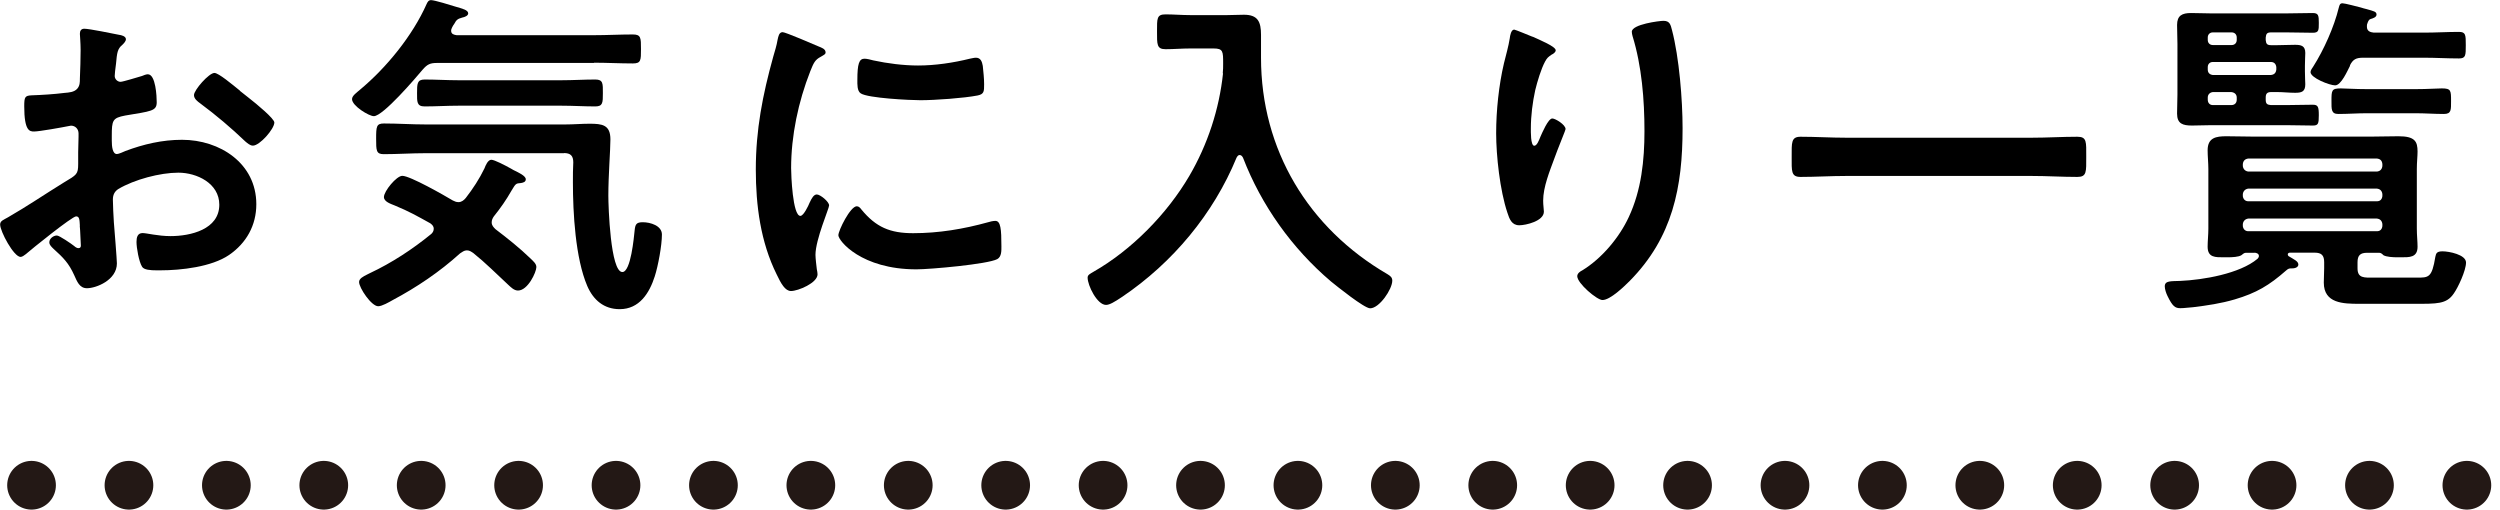
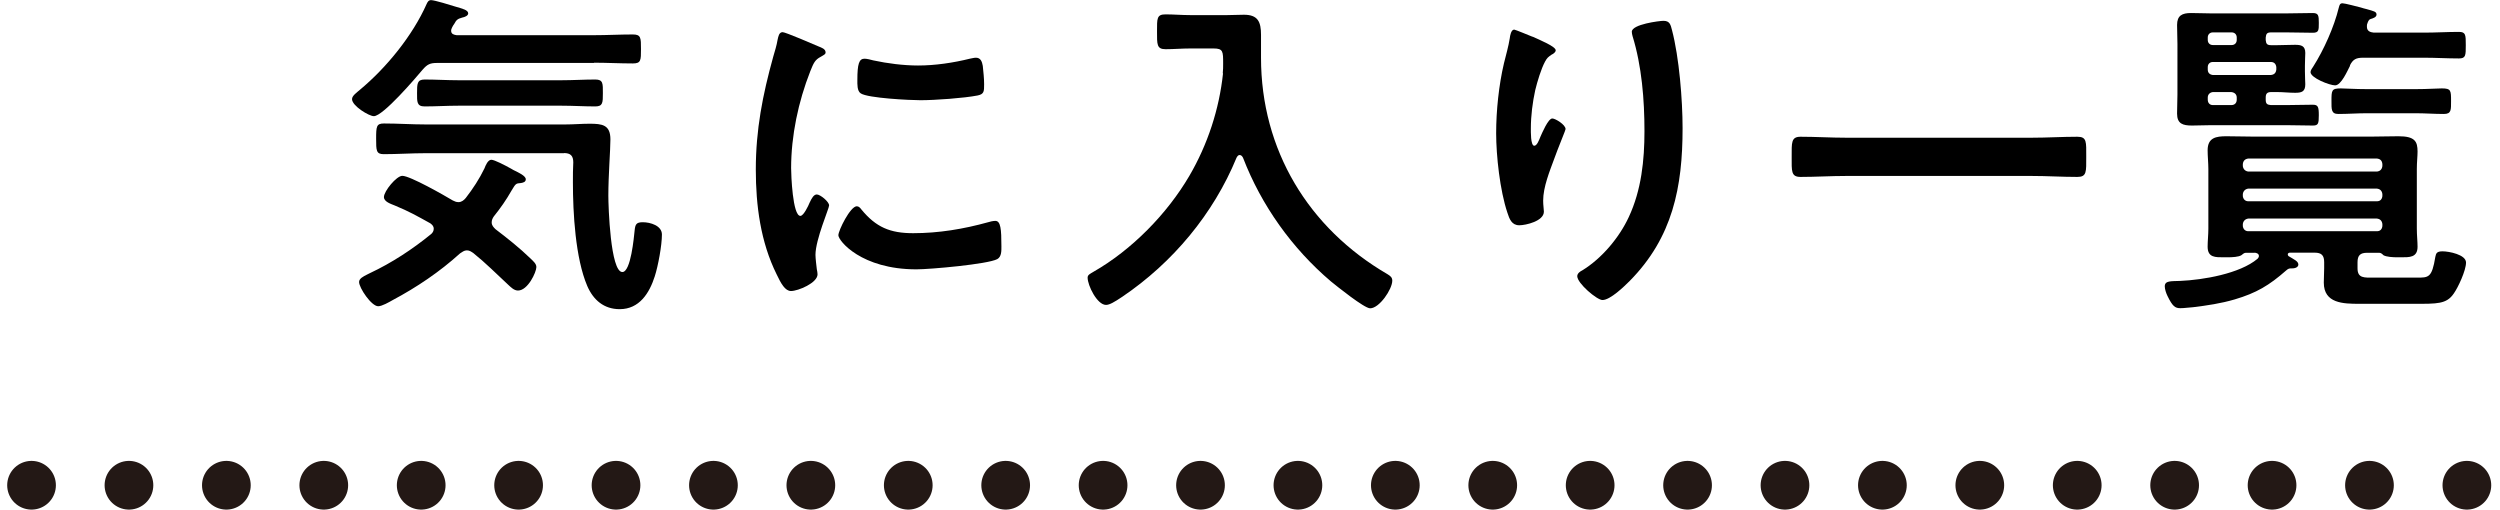
<svg xmlns="http://www.w3.org/2000/svg" id="a" data-name="レイヤー 1" width="205.31" height="41.85" viewBox="0 0 205.31 41.85">
  <defs>
    <style>
      .b {
        fill: none;
        fill-rule: evenodd;
        stroke: #231815;
        stroke-dasharray: 0 0 0 8;
        stroke-linecap: round;
        stroke-linejoin: round;
        stroke-width: 4px;
      }
    </style>
  </defs>
-   <path d="M19.71,7.45c-.62-.5-1.76-1.46-2.1-1.46-.45,0-1.68,1.4-1.68,1.82,0,.31,.31,.53,.5,.67,1.32,.98,2.55,2.02,3.72,3.14,.17,.14,.39,.34,.62,.34,.56,0,1.76-1.37,1.76-1.9,0-.31-1.4-1.48-2.16-2.07-.22-.17-.45-.36-.67-.53ZM6.55,18.54c0,.11,.03,.25,.03,.39,0,.06,.06,1.2,.06,1.23,0,.11-.03,.22-.2,.22-.11,0-.25-.08-.34-.17-.25-.2-1.23-.87-1.43-.87-.28,0-.62,.25-.62,.56,0,.22,.2,.39,.34,.53,.81,.73,1.26,1.18,1.71,2.18,.22,.48,.42,1.06,1.04,1.06,.76,0,2.46-.67,2.46-2.04,0-.28-.2-2.8-.25-3.39-.03-.39-.08-1.51-.08-1.85,0-.39,.14-.67,.45-.87,1.32-.78,3.42-1.34,4.93-1.34s3.36,.87,3.36,2.63c0,2.04-2.38,2.58-4,2.58-1.04,0-1.96-.25-2.3-.25-.42,0-.5,.36-.5,.73,0,.48,.2,1.62,.45,2.02,.14,.28,.73,.31,1.18,.31h.34c1.68,0,4.2-.28,5.63-1.26s2.24-2.44,2.24-4.17c0-3.36-3-5.29-6.1-5.29-1.62,0-3.16,.36-4.65,.92-.17,.08-.56,.25-.7,.25-.36,0-.42-.62-.42-1.09v-.39c0-1.29,.06-1.48,1.09-1.68,2.13-.36,2.6-.36,2.6-1.09,0-.48-.08-2.3-.73-2.3-.14,0-.34,.08-.48,.14-.28,.08-1.57,.48-1.76,.48-.25,0-.48-.22-.48-.48,0-.11,.03-.28,.03-.39,.03-.25,.06-.48,.08-.64,.08-.87,.11-1.2,.53-1.54,.11-.11,.28-.28,.28-.45,0-.25-.39-.34-.56-.36-.56-.11-2.44-.5-2.86-.5-.28,0-.36,.2-.36,.42,0,.11,.06,.76,.06,1.32,0,.78-.03,1.57-.06,2.35,0,.31,0,.59-.22,.84-.25,.28-.67,.31-1.04,.34-.87,.11-1.85,.17-2.72,.2-.53,.03-.59,.14-.59,.9,0,2.04,.45,2.07,.81,2.07,.42,0,2.32-.34,2.86-.45,.06,0,.11-.03,.17-.03,.36,0,.62,.28,.62,.64v.28c0,.42-.03,.84-.03,1.26v.95c0,.87-.11,.9-1.18,1.54-1.54,.95-3.02,1.96-4.59,2.86-.34,.2-.64,.28-.64,.59,0,.56,1.12,2.66,1.68,2.66,.14,0,.31-.14,.42-.22,.48-.42,3.81-3.11,4.14-3.11,.28,0,.28,.28,.31,.78Z" />
  <path d="M46.12,8.68c.92,0,1.85,.06,2.77,.06,.62,0,.62-.31,.62-1.09s.03-1.12-.62-1.12c-.92,0-1.85,.06-2.77,.06h-8.48c-.92,0-1.85-.06-2.77-.06-.62,0-.62,.36-.62,1.12,0,.7-.03,1.09,.62,1.09,.92,0,1.85-.06,2.77-.06h8.48Zm.2,3.89c.53,0,.76,.22,.76,.76-.03,.53-.03,1.09-.03,1.65,0,2.49,.2,6.22,1.18,8.51,.5,1.15,1.37,1.9,2.66,1.9,1.62,0,2.44-1.32,2.88-2.69,.28-.87,.59-2.55,.59-3.44,0-.73-.95-1.01-1.57-1.01-.53,0-.62,.17-.67,.67-.06,.56-.31,3.42-1.01,3.42-.98,0-1.15-5.4-1.15-6.27,0-1.68,.17-3.75,.17-4.62,0-1.2-.67-1.29-1.71-1.29-.64,0-1.32,.06-1.99,.06h-11.48c-1.15,0-2.27-.08-3.42-.08-.62,0-.64,.25-.64,1.26,0,.95,0,1.26,.62,1.26,1.15,0,2.3-.08,3.44-.08h11.37Zm2.46-7.42c1.06,0,2.13,.06,3.19,.06,.67,0,.67-.25,.67-1.18s0-1.2-.67-1.2c-1.06,0-2.13,.06-3.19,.06h-11.28c-.2-.03-.45-.08-.45-.36,0-.11,.03-.17,.08-.28s.11-.2,.17-.28c.17-.31,.25-.42,.67-.53,.17-.03,.48-.14,.48-.34,0-.28-.48-.39-1.06-.56-.34-.11-1.71-.53-1.99-.53-.2,0-.28,.14-.36,.31-1.15,2.6-3.3,5.24-5.49,7.06-.25,.22-.64,.48-.64,.76,0,.56,1.4,1.4,1.79,1.4,.76,0,3.44-3.14,4-3.81,.39-.45,.62-.56,1.2-.56h12.88Zm-8.23,12.63c.56-.7,1.01-1.34,1.46-2.13,.34-.56,.34-.59,.78-.62,.17-.03,.39-.08,.39-.31,0-.28-.62-.56-.9-.7-.06-.03-.17-.08-.31-.17-.5-.28-1.37-.73-1.62-.73-.28,0-.48,.48-.56,.7-.42,.87-.95,1.68-1.54,2.44-.14,.17-.34,.34-.59,.34-.2,0-.31-.06-.48-.14-.7-.42-3.5-2.02-4.14-2.02-.48,0-1.51,1.26-1.51,1.74,0,.39,.56,.56,.9,.7,1.2,.5,1.79,.84,2.91,1.46,.14,.11,.28,.22,.28,.45,0,.17-.08,.31-.2,.42-1.54,1.26-3.25,2.38-5.04,3.22-.08,.03-.14,.08-.22,.11-.34,.17-.67,.34-.67,.62,0,.48,1.01,1.99,1.57,1.99,.31,0,.9-.34,1.18-.5,1.99-1.06,3.86-2.32,5.54-3.84,.17-.11,.34-.25,.56-.25s.36,.11,.53,.22c1.01,.81,1.9,1.71,2.86,2.6,.22,.2,.48,.48,.81,.48,.81,0,1.51-1.51,1.51-1.93,0-.28-.28-.5-.48-.7-.9-.87-1.88-1.65-2.88-2.41-.17-.17-.31-.31-.31-.56,0-.2,.08-.34,.17-.48Z" />
  <path d="M70.36,16.94c-.53,0-1.51,1.99-1.51,2.38,0,.45,1.88,2.8,6.41,2.8,1.12,0,5.85-.42,6.64-.84,.36-.2,.34-.7,.34-1.04,0-1.43-.06-2.1-.5-2.1-.17,0-.45,.06-.59,.11-2.02,.56-4.06,.9-6.16,.9-1.88,0-3.05-.48-4.26-1.96-.08-.11-.2-.25-.36-.25Zm.64-12.12c-.45,0-.59,.42-.59,1.76,0,.31-.03,.9,.28,1.09,.59,.39,4.03,.56,4.9,.56,1.18,0,3.58-.17,4.7-.39,.53-.11,.53-.34,.53-.92,0-.5-.06-1.01-.11-1.51-.06-.34-.17-.67-.56-.67-.17,0-.36,.06-.5,.08-1.37,.34-2.86,.56-4.26,.56-1.18,0-2.52-.17-3.67-.42-.22-.06-.53-.14-.73-.14Zm-6.72-2.18c-.31,0-.36,.36-.42,.62-.08,.48-.22,.92-.36,1.4-.87,3.14-1.43,5.99-1.43,9.27,0,2.94,.39,5.94,1.71,8.6,.36,.76,.7,1.37,1.18,1.37,.59,0,2.18-.67,2.18-1.37,0-.11-.03-.28-.06-.42-.03-.25-.11-.9-.11-1.18,0-1.26,1.12-3.81,1.12-4.06,0-.31-.73-.9-1.01-.9-.25,0-.42,.31-.59,.67-.11,.28-.5,1.09-.76,1.09-.64,0-.76-3.39-.76-3.92,0-2.66,.59-5.46,1.57-7.95,.28-.7,.39-.95,.87-1.2,.28-.17,.39-.2,.39-.36,0-.28-.34-.39-.56-.48-.39-.17-2.74-1.18-2.97-1.18Z" />
  <path d="M100.44,6.02c-.31,2.94-1.26,5.85-2.77,8.43-1.82,3.11-4.73,6.08-7.87,7.87-.28,.17-.48,.25-.48,.48,0,.64,.78,2.24,1.51,2.24,.28,0,.67-.22,1.34-.67,4.14-2.8,7.48-6.8,9.38-11.42,.06-.11,.14-.22,.25-.22,.14,0,.22,.11,.28,.22,1.51,3.92,4.03,7.45,7.22,10.16,.48,.39,2.74,2.21,3.22,2.21,.76,0,1.82-1.57,1.82-2.27,0-.28-.17-.39-.39-.53-6.5-3.78-10.39-10.22-10.39-17.78v-1.88c0-1.06-.25-1.65-1.4-1.65-.45,0-.9,.03-1.37,.03h-3.05c-.67,0-1.37-.06-2.02-.06-.73,0-.7,.34-.7,1.4s-.03,1.46,.7,1.46c.67,0,1.34-.06,2.02-.06h1.93c.78,0,.78,.25,.78,1.23,0,.28,0,.53-.03,.81Z" />
  <path d="M134.01,2.6c0,.11,.03,.25,.06,.36,.76,2.46,.98,5.24,.98,7.81,0,2.38-.25,4.84-1.29,7.06-.78,1.68-2.21,3.39-3.81,4.37-.17,.08-.42,.25-.42,.48,0,.59,1.62,1.96,2.07,1.96,.64,0,1.79-1.12,2.24-1.57,3.53-3.58,4.34-7.7,4.34-12.54,0-2.32-.28-5.82-.87-8.06-.11-.42-.17-.76-.7-.76-.31,0-2.6,.28-2.6,.9Zm-8.15,.42c-.2-.08-1.43-.59-1.51-.59-.25,0-.34,.5-.36,.7-.11,.7-.31,1.37-.48,2.07-.42,1.79-.64,3.89-.64,5.74s.31,4.7,.92,6.52c.17,.53,.36,1.04,.98,1.04,.53,0,2.02-.34,2.02-1.12,0-.2-.06-.5-.06-.9,0-1.12,.53-2.41,.92-3.47l.25-.67c.25-.67,.67-1.65,.67-1.74,0-.36-.84-.87-1.09-.87-.34,0-.84,1.2-.98,1.51-.11,.28-.28,.73-.5,.73-.31,0-.28-1.2-.28-1.43,0-1.04,.14-2.13,.36-3.14,.17-.7,.48-1.74,.81-2.35,.17-.31,.25-.36,.53-.56,.14-.06,.34-.2,.34-.36,0-.31-1.29-.84-1.9-1.12Z" />
  <path d="M166.85,14.45c1.26,0,2.49,.08,3.75,.08,.78,0,.73-.42,.73-1.65s.06-1.65-.73-1.65c-1.23,0-2.49,.08-3.75,.08h-15.23c-1.26,0-2.52-.08-3.75-.08-.78,0-.73,.48-.73,1.65s-.06,1.65,.73,1.65c1.23,0,2.49-.08,3.75-.08h15.23Z" />
  <path d="M198.38,9.3c.76,0,1.54,.06,2.32,.06,.62,0,.59-.34,.59-1.06,0-.87,0-1.04-.76-1.04-.45,0-1.12,.06-2.16,.06h-3.98c-1.04,0-1.71-.06-2.16-.06-.76,0-.76,.17-.76,1.04,0,.67-.03,1.06,.56,1.06,.78,0,1.57-.06,2.35-.06h3.98Zm-5.4-3.92c.25-.5,.5-.64,1.09-.64h5.01c.95,0,1.9,.06,2.86,.06,.56,0,.56-.25,.56-1.09s0-1.09-.56-1.09c-.95,0-1.9,.06-2.86,.06h-4.14c-.31-.03-.56-.14-.56-.48,0-.08,0-.2,.03-.25,.06-.17,.11-.34,.28-.39s.48-.14,.48-.36c0-.25-.22-.28-.81-.45-.14-.03-.31-.08-.5-.14-.25-.06-1.29-.34-1.48-.34-.22,0-.25,.14-.31,.36-.39,1.6-1.23,3.47-2.1,4.84-.08,.11-.22,.31-.22,.45,0,.48,1.57,1.09,2.02,1.09,.5,0,1.01-1.2,1.23-1.62Zm-8.79,13.02c.03-.25,.2-.42,.45-.45h10.56c.28,.03,.42,.2,.45,.45v.17c-.03,.25-.17,.42-.45,.42h-10.56c-.25,0-.42-.17-.45-.42v-.17Zm0-2.46c.03-.25,.2-.42,.45-.45h10.56c.28,.03,.42,.2,.45,.45v.17c-.03,.25-.17,.42-.45,.42h-10.56c-.25,0-.42-.17-.45-.42v-.17Zm.45-1.85c-.25-.03-.42-.2-.45-.45v-.17c.03-.28,.2-.42,.45-.45h10.56c.28,.03,.42,.17,.45,.45v.17c-.03,.25-.17,.42-.45,.45h-10.56Zm.53,6.66c.17,.03,.34,.08,.34,.28,0,.08-.06,.17-.11,.22-1.46,1.23-4.48,1.74-6.36,1.82-.76,.03-1.26-.03-1.26,.45,0,.22,.11,.56,.22,.78,.42,.87,.64,1.01,1.06,1.01,.34,0,.67-.06,1.04-.08,1.15-.14,2.3-.31,3.42-.64,1.79-.53,2.83-1.15,4.23-2.38,.2-.17,.25-.17,.5-.17,.31,0,.5-.14,.5-.31,0-.28-.36-.42-.81-.7-.03-.03-.06-.08-.06-.14,0-.08,.08-.14,.17-.14h2.04c.56,0,.78,.22,.78,.78v.5c0,.39-.03,.78-.03,1.18,0,1.71,1.6,1.74,2.91,1.74h4.54c1.85,0,2.63,.03,3.22-.84,.36-.5,1.01-1.9,1.01-2.55s-1.4-.92-1.93-.92c-.48,0-.53,.17-.59,.45-.28,1.74-.56,1.71-1.54,1.71h-3.53c-.76,0-1.32,.06-1.32-.76v-.5c0-.56,.22-.78,.78-.78h1.01c.14,0,.25,.11,.34,.2,.25,.14,.76,.17,1.15,.17h.28c.7,0,1.37,.03,1.37-.87,0-.42-.06-.95-.06-1.48v-4.9c0-.56,.06-1.04,.06-1.43,0-.84-.22-1.26-1.57-1.26-.78,0-1.57,.03-2.32,.03h-9.49c-.78,0-1.54-.03-2.32-.03-.84,0-1.54,.11-1.54,1.15,0,.5,.06,1.04,.06,1.54v4.9c0,.48-.06,1.04-.06,1.48,0,.9,.64,.87,1.34,.87h.31c.39,0,.9-.03,1.12-.17,.11-.08,.22-.2,.36-.2h.73Zm-3.44-14.59c-.25-.03-.42-.17-.42-.45v-.2c0-.25,.17-.42,.42-.42h4.76c.28,0,.42,.17,.45,.42v.2c-.03,.28-.17,.42-.45,.45h-4.76Zm1.96,2.02c0,.28-.17,.45-.45,.45h-1.51c-.25,0-.42-.17-.42-.45v-.17c0-.25,.17-.42,.42-.45h1.51c.28,.03,.45,.2,.45,.45v.17Zm-.42-5.52c.25,0,.42,.17,.42,.42v.2c0,.25-.17,.42-.42,.42h-1.54c-.25,0-.42-.17-.42-.42v-.2c0-.25,.17-.42,.42-.42h1.54Zm2.8,.42c.03-.31,.11-.42,.45-.42h1.23c.73,0,1.46,.03,2.18,.03,.5,0,.5-.2,.5-.81s-.03-.81-.5-.81c-.73,0-1.46,.03-2.18,.03h-6.16c-.53,0-1.09-.03-1.65-.03-.73,0-1.15,.2-1.15,.98,0,.53,.03,1.06,.03,1.57V7.76c0,.53-.03,1.04-.03,1.57,0,.84,.48,.98,1.23,.98,.53,0,1.04-.03,1.57-.03h6.16c.73,0,1.46,.03,2.18,.03,.45,0,.5-.14,.5-.84s-.06-.87-.5-.87c-.73,0-1.46,.03-2.18,.03h-1.26c-.31-.03-.42-.11-.42-.45v-.17c0-.31,.11-.45,.45-.45h.48c.5,0,.98,.06,1.48,.06,.53,0,.84-.08,.84-.7,0-.2-.03-.56-.03-1.06v-.45c0-.48,.03-.84,.03-1.06,0-.59-.34-.67-.84-.67s-.98,.03-1.48,.03h-.48c-.34,0-.42-.11-.45-.42v-.2Z" />
  <path class="b" d="M2.59,39.85H203.31" />
</svg>